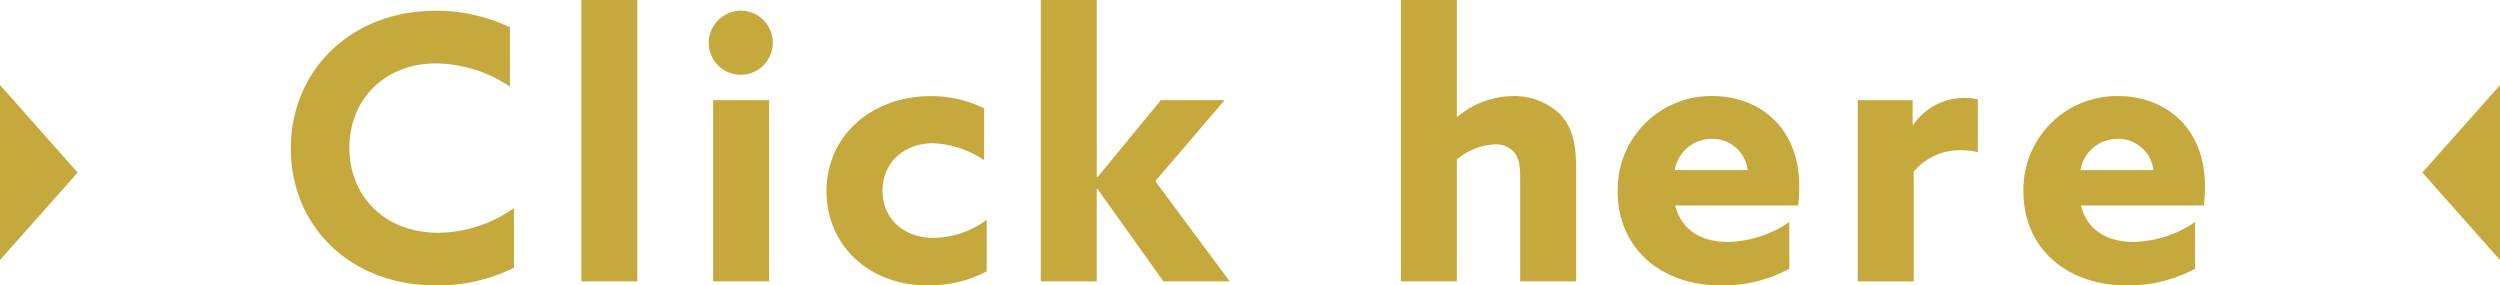
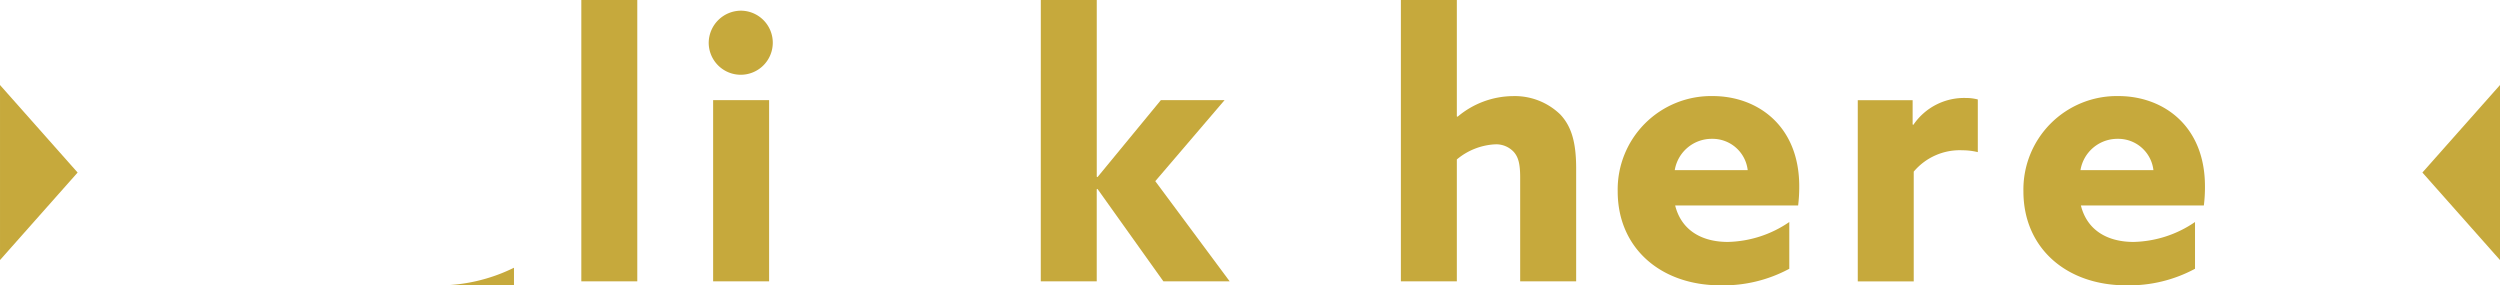
<svg xmlns="http://www.w3.org/2000/svg" width="288.72" height="32.958" viewBox="0 0 288.72 32.958">
  <defs>
    <style>.a{fill:#c6a93c;}</style>
  </defs>
  <g transform="translate(-814.784 -12005.443)">
-     <path class="a" d="M956.351,947.2a19.741,19.741,0,0,1-9.016,2.041c-9.909,0-16.756-6.846-16.756-15.82,0-8.93,6.847-15.9,16.756-15.9a19.745,19.745,0,0,1,8.547,1.913v6.847a15.638,15.638,0,0,0-8.505-2.679c-5.954,0-10.036,4.168-10.036,9.738,0,5.486,3.955,9.824,10.291,9.824a15.472,15.472,0,0,0,8.719-2.849Z" transform="translate(-82.208 11089.162)" />
+     <path class="a" d="M956.351,947.2a19.741,19.741,0,0,1-9.016,2.041a19.745,19.745,0,0,1,8.547,1.913v6.847a15.638,15.638,0,0,0-8.505-2.679c-5.954,0-10.036,4.168-10.036,9.738,0,5.486,3.955,9.824,10.291,9.824a15.472,15.472,0,0,0,8.719-2.849Z" transform="translate(-82.208 11089.162)" />
    <path class="a" d="M964.128,916.281h6.463v32.491h-6.463Z" transform="translate(-82.208 11089.162)" />
    <path class="a" d="M982.581,917.515a3.7,3.7,0,1,1-3.742,3.7A3.738,3.738,0,0,1,982.581,917.515Zm-3.231,10.334h6.464v20.923H979.35Z" transform="translate(-82.208 11089.162)" />
-     <path class="a" d="M1010.944,947.623a14.38,14.38,0,0,1-6.846,1.616c-6.72,0-11.653-4.592-11.653-10.886,0-6.592,5.444-10.972,11.994-10.972a14.077,14.077,0,0,1,6.208,1.4v6a11.254,11.254,0,0,0-5.911-1.956c-3.445,0-5.827,2.339-5.827,5.486,0,3.19,2.424,5.443,5.911,5.443a10.623,10.623,0,0,0,6.124-2.084Z" transform="translate(-82.208 11089.162)" />
    <path class="a" d="M1017.193,916.281h6.462v20.413l.086.042,7.315-8.887h7.357l-8,9.355,8.591,11.568h-7.655l-7.612-10.675-.086.043v10.632h-6.462Z" transform="translate(-82.208 11089.162)" />
    <path class="a" d="M1058.777,916.281h6.462V929.72l.086.042a10.03,10.03,0,0,1,6.379-2.381,7.543,7.543,0,0,1,5.487,2.126c1.275,1.361,1.828,3.19,1.828,6.209v13.056h-6.465V936.779c0-1.573-.212-2.339-.723-2.934a2.77,2.77,0,0,0-2.211-.893,7.467,7.467,0,0,0-4.381,1.743v14.077h-6.462Z" transform="translate(-82.208 11089.162)" />
    <path class="a" d="M1090.453,940.011c.723,2.892,3.1,4.21,6.081,4.21a13.019,13.019,0,0,0,7.1-2.3v5.4a16.061,16.061,0,0,1-7.952,1.913c-6.89,0-11.865-4.3-11.865-10.844a10.79,10.79,0,0,1,10.971-11.014c5.147,0,9.994,3.4,9.994,10.419a17.441,17.441,0,0,1-.127,2.211Zm8.378-4.082a4.087,4.087,0,0,0-4.125-3.615,4.322,4.322,0,0,0-4.3,3.615Z" transform="translate(-82.208 11089.162)" />
    <path class="a" d="M1111.542,927.849h6.336v2.806l.085.043a7.079,7.079,0,0,1,6.081-3.1,5.169,5.169,0,0,1,1.361.171v6.081a7.5,7.5,0,0,0-1.744-.213,6.95,6.95,0,0,0-5.656,2.467v12.673h-6.463Z" transform="translate(-82.208 11089.162)" />
    <path class="a" d="M1137.31,940.011c.722,2.892,3.1,4.21,6.08,4.21a13.019,13.019,0,0,0,7.1-2.3v5.4a16.063,16.063,0,0,1-7.952,1.913c-6.889,0-11.865-4.3-11.865-10.844a10.79,10.79,0,0,1,10.972-11.014c5.145,0,9.993,3.4,9.993,10.419a17.064,17.064,0,0,1-.127,2.211Zm8.377-4.082a4.087,4.087,0,0,0-4.125-3.615,4.322,4.322,0,0,0-4.3,3.615Z" transform="translate(-82.208 11089.162)" />
    <path class="a" d="M896.993,946.314l8.963-10.107L896.993,926.1Z" transform="translate(-82.208 11089.162)" />
    <path class="a" d="M1185.713,946.314l-8.963-10.107,8.963-10.107Z" transform="translate(-82.208 11089.162)" />
  </g>
</svg>